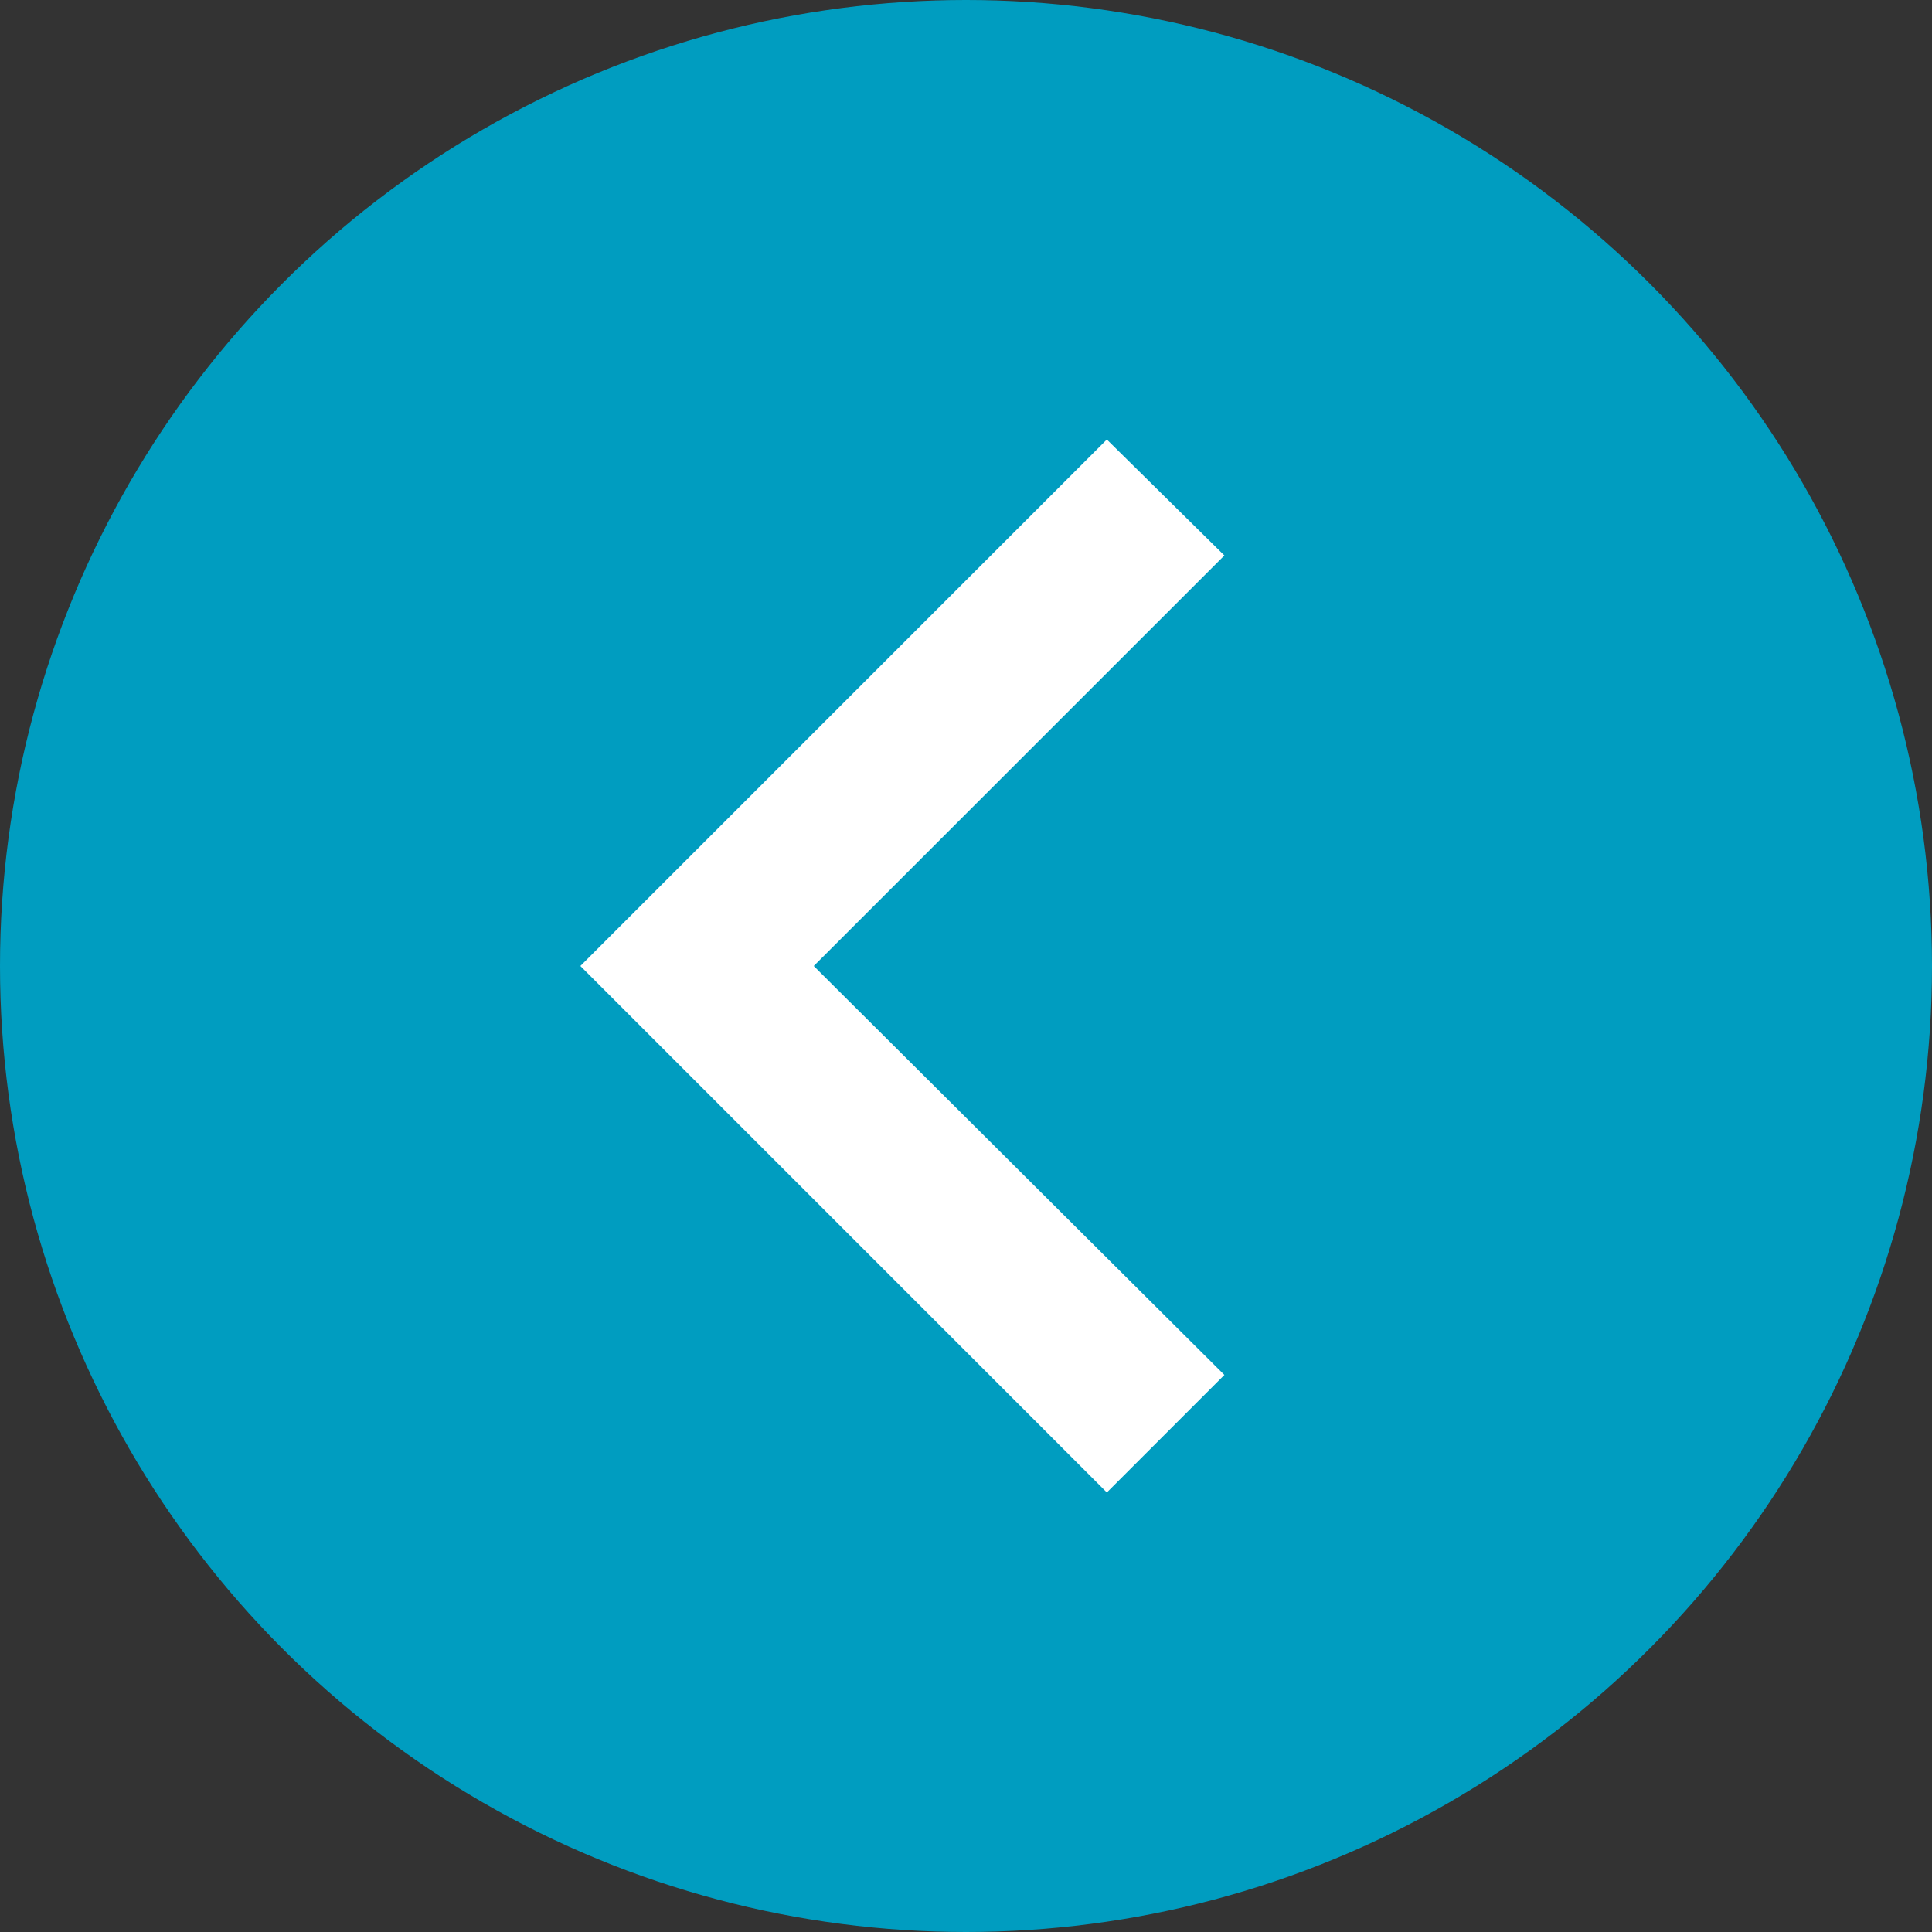
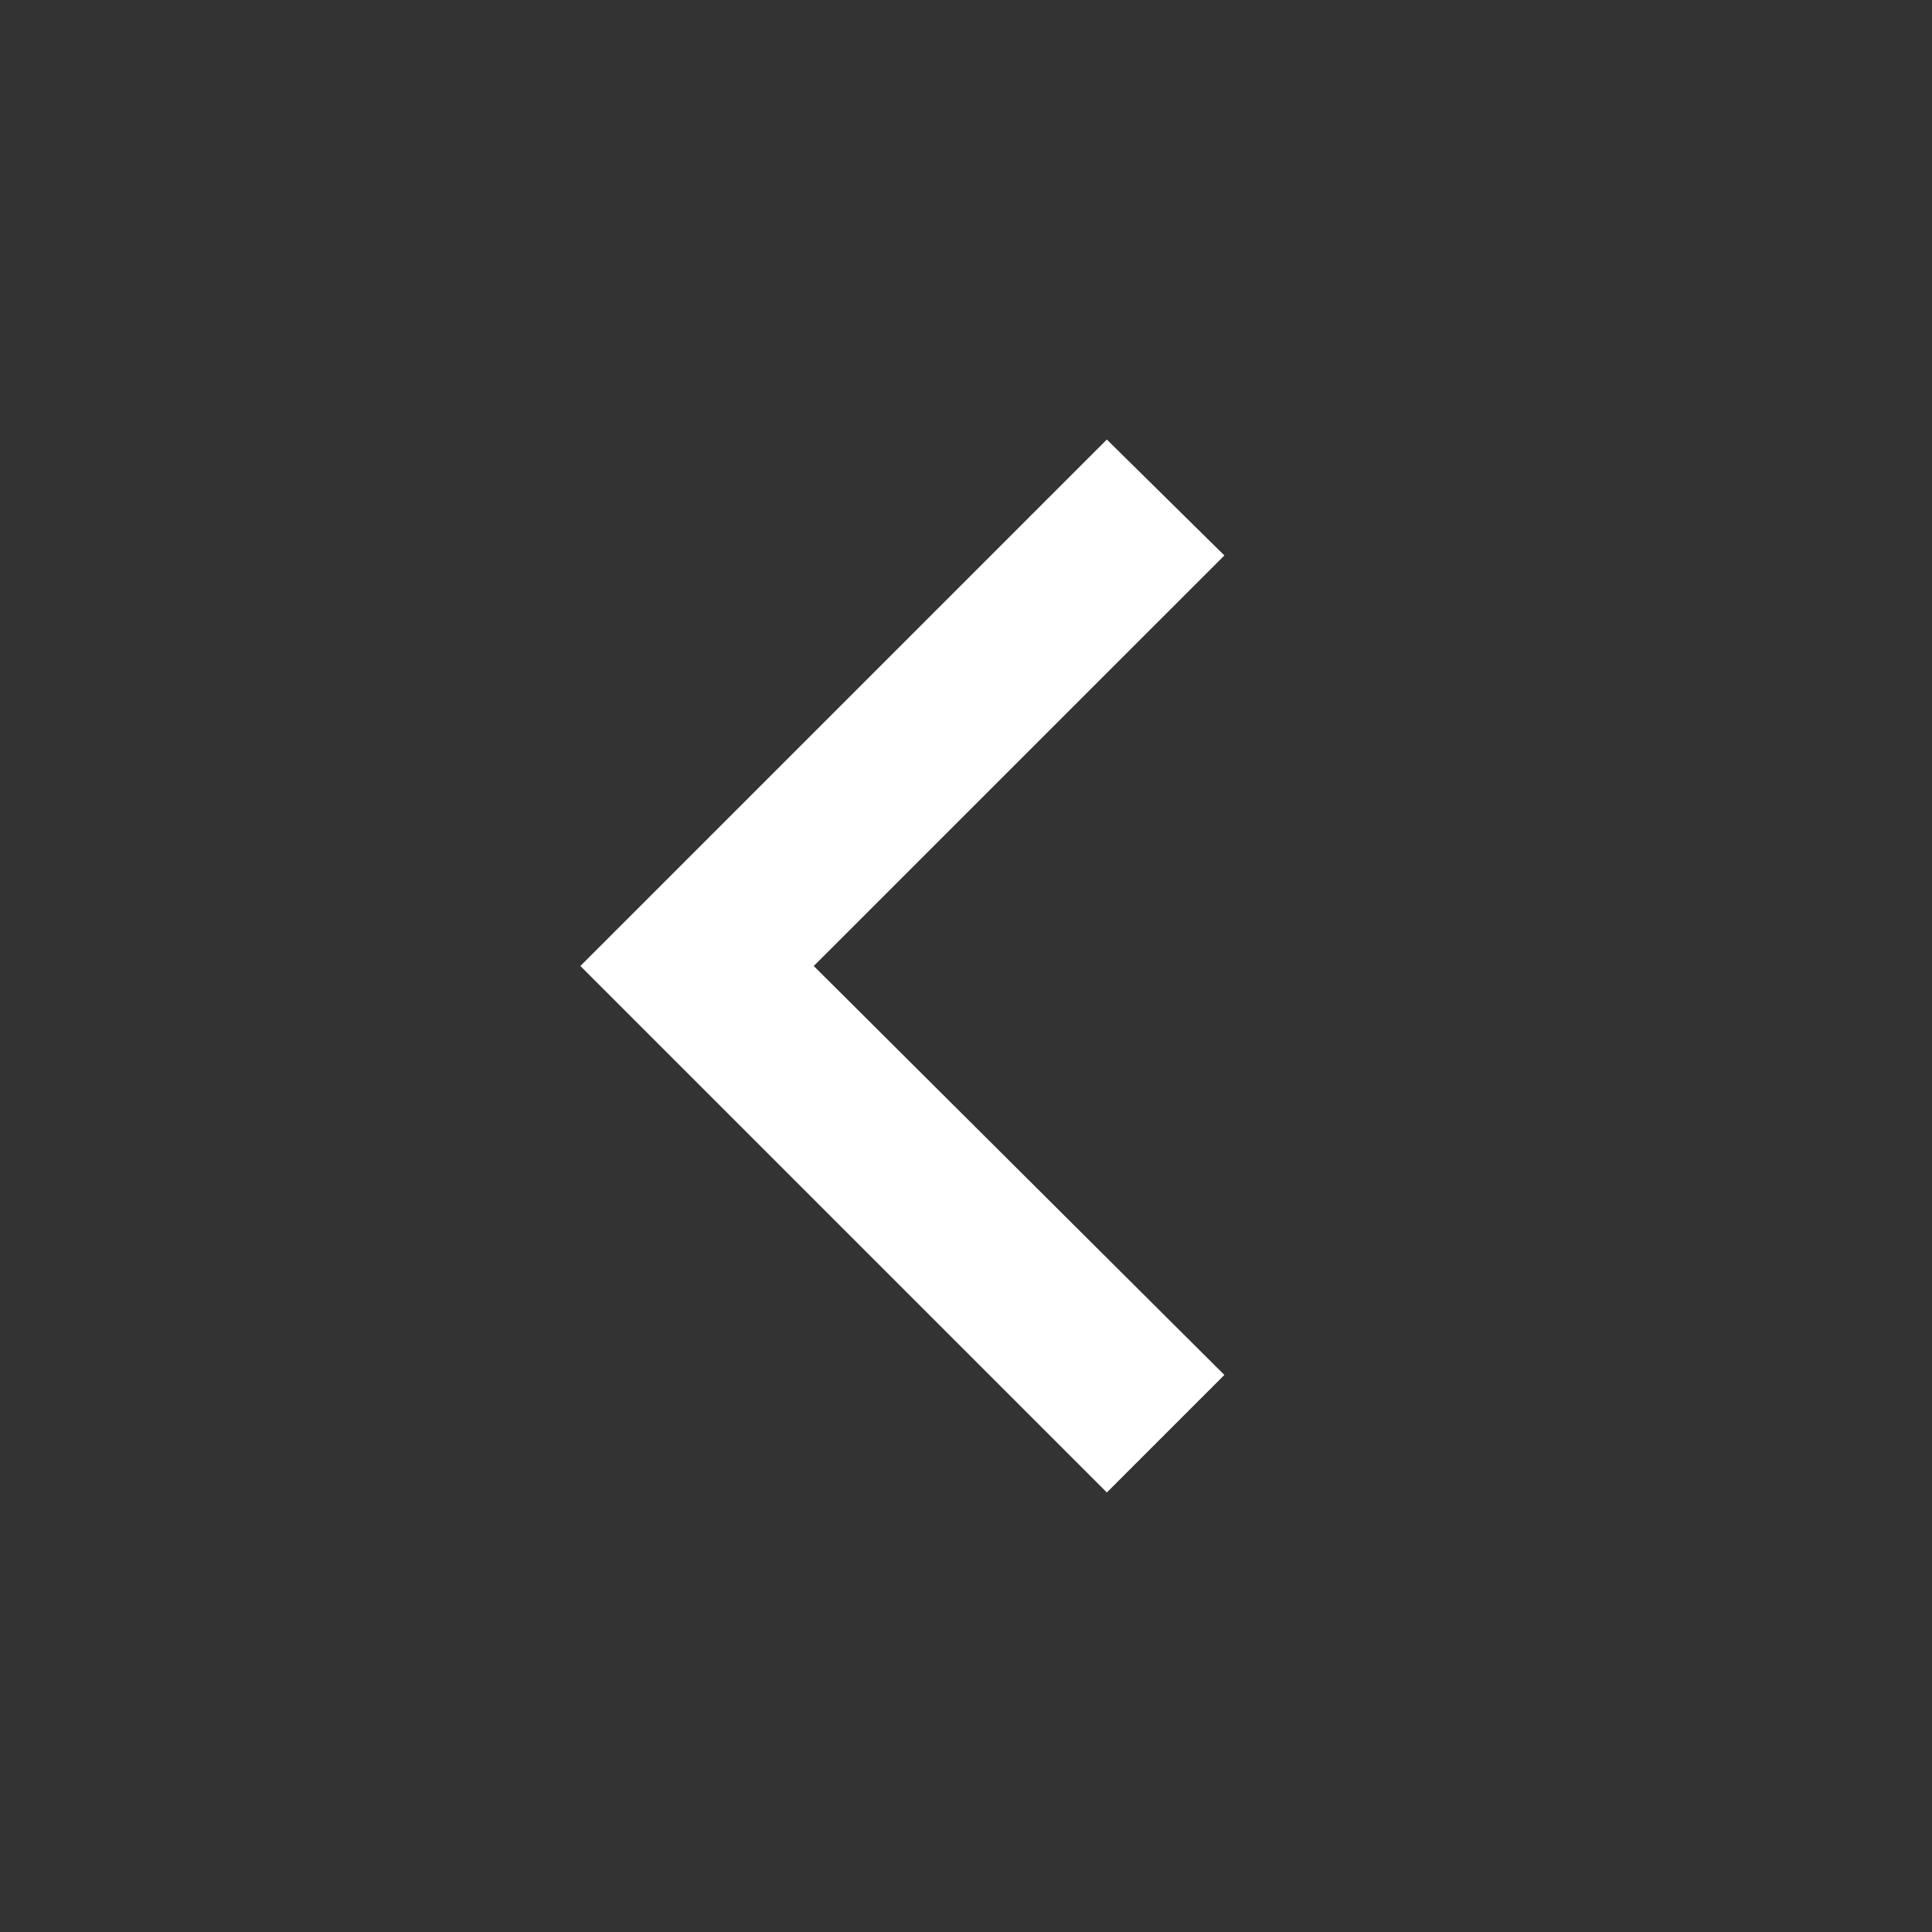
<svg xmlns="http://www.w3.org/2000/svg" width="30" height="30" viewBox="0 0 30 30">
  <rect x="0" y="0" width="30" height="30" fill="#333333" stroke="none" />
  <defs>
    <style>.cls-1{fill:#009dc0;}.cls-2{fill:#fff;}</style>
  </defs>
  <g id="レイヤー_2" data-name="レイヤー 2">
    <g id="design">
-       <circle class="cls-1" cx="15" cy="15" r="15" />
      <polygon class="cls-2" points="12.636 15 19.012 8.625 17.187 6.825 9.012 15 17.187 23.175 19.012 21.35 12.636 15" />
    </g>
  </g>
</svg>